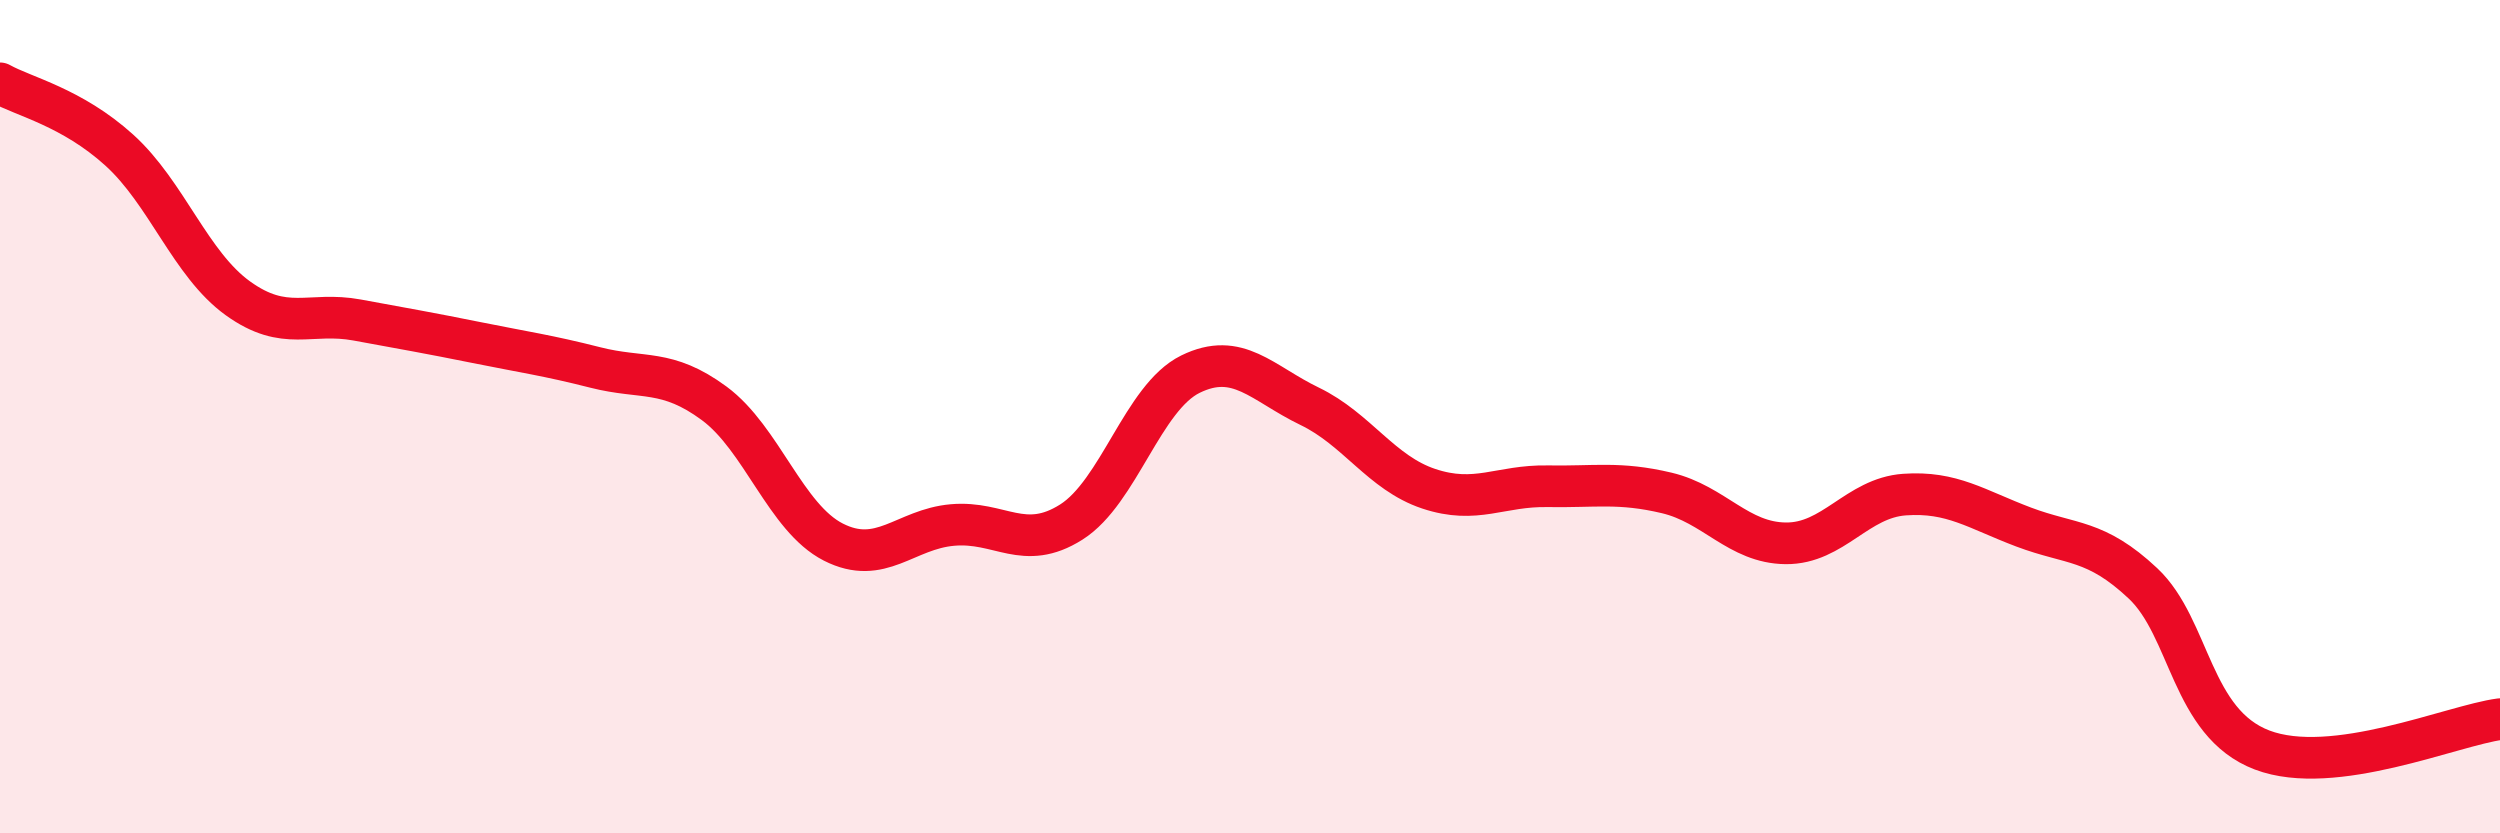
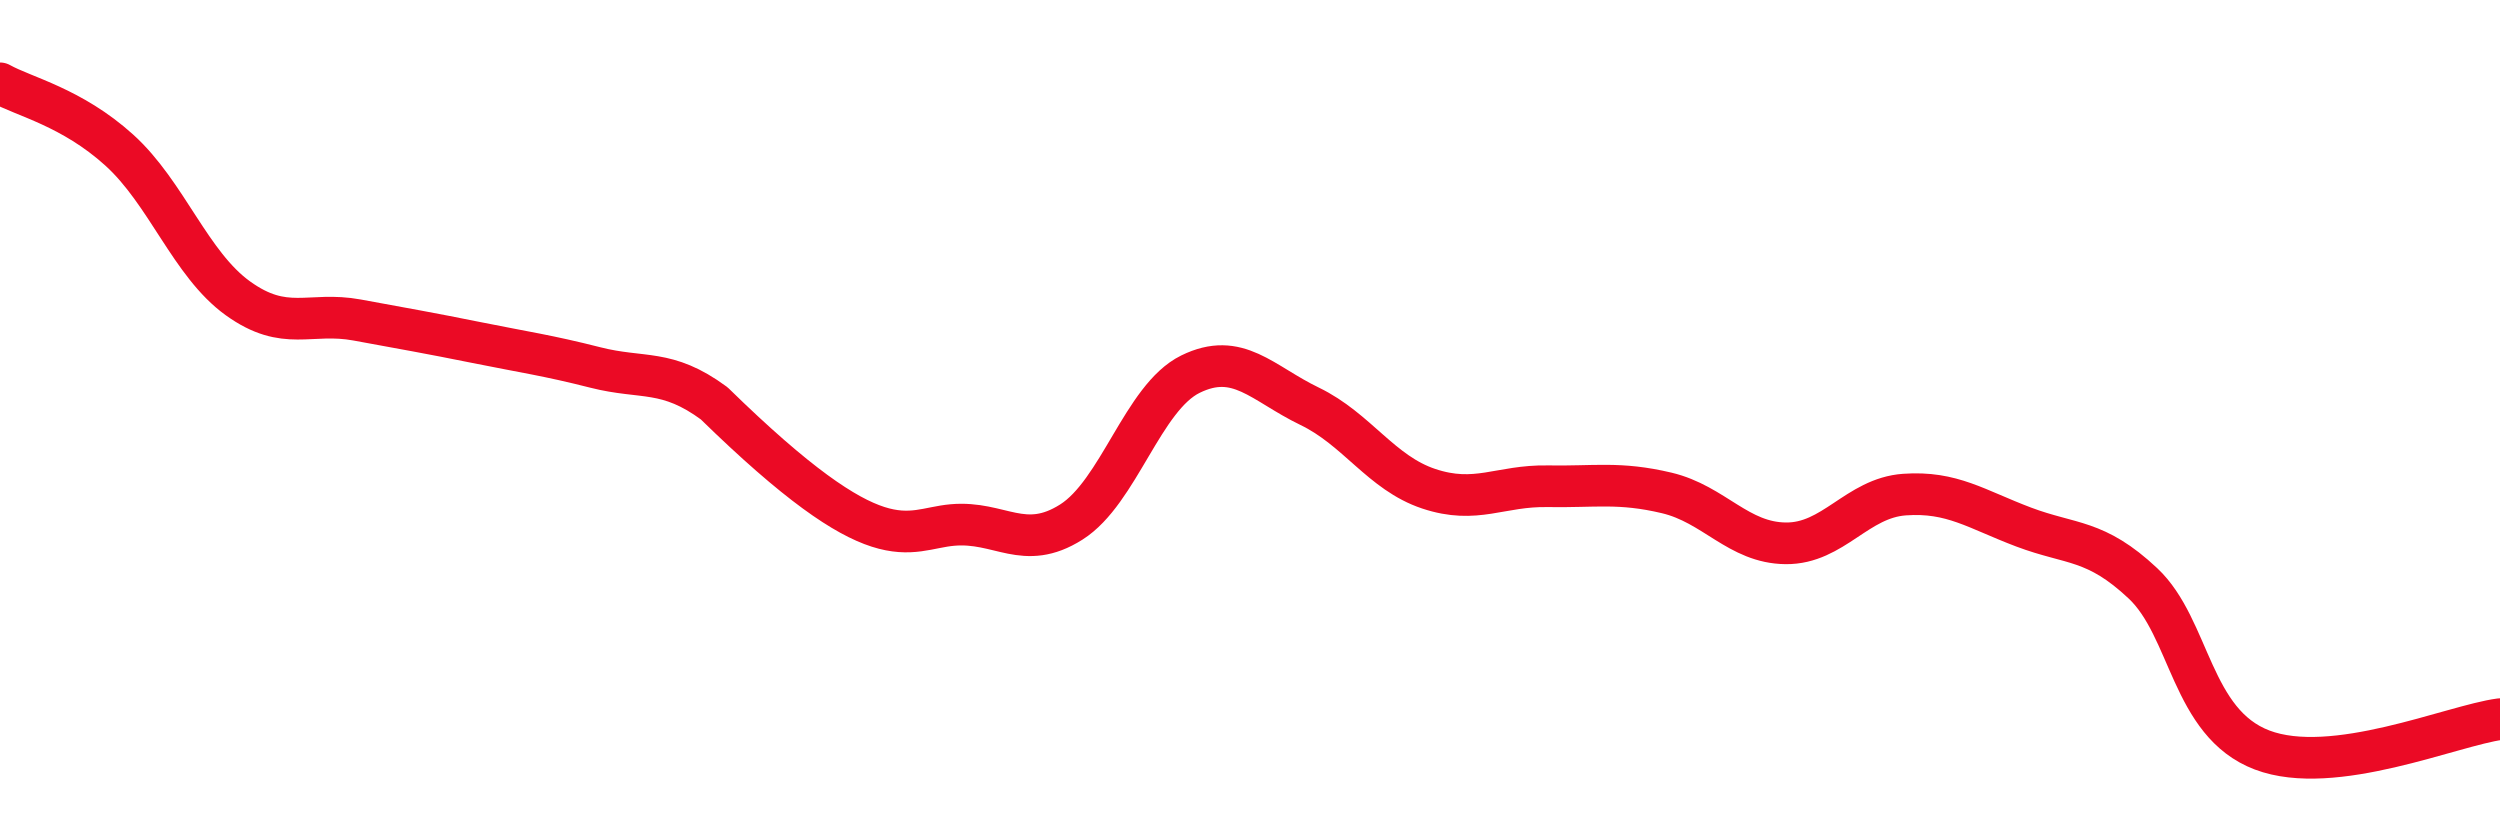
<svg xmlns="http://www.w3.org/2000/svg" width="60" height="20" viewBox="0 0 60 20">
-   <path d="M 0,2 C 0.57,2.32 1.72,2.57 2.86,3.6 C 4,4.63 4.57,6.34 5.71,7.16 C 6.85,7.98 7.43,7.47 8.57,7.68 C 9.71,7.89 10.29,7.99 11.43,8.22 C 12.57,8.45 13.15,8.53 14.29,8.82 C 15.43,9.11 16,8.84 17.14,9.68 C 18.28,10.52 18.86,12.43 20,13.01 C 21.14,13.59 21.72,12.7 22.86,12.6 C 24,12.5 24.57,13.25 25.71,12.53 C 26.85,11.81 27.43,9.54 28.57,8.98 C 29.71,8.42 30.29,9.2 31.43,9.75 C 32.57,10.3 33.15,11.35 34.29,11.73 C 35.43,12.11 36,11.65 37.14,11.67 C 38.28,11.69 38.86,11.56 40,11.83 C 41.14,12.1 41.72,13.03 42.86,13.04 C 44,13.05 44.57,11.95 45.71,11.87 C 46.85,11.79 47.43,12.22 48.57,12.65 C 49.71,13.08 50.29,12.93 51.43,14 C 52.57,15.07 52.58,17.35 54.29,18 C 56,18.65 58.86,17.41 60,17.26L60 20L0 20Z" fill="#EB0A25" opacity="0.1" stroke-linecap="round" stroke-linejoin="round" />
-   <path d="M 0,2 C 0.57,2.32 1.72,2.57 2.86,3.6 C 4,4.63 4.57,6.34 5.71,7.16 C 6.85,7.98 7.43,7.47 8.57,7.68 C 9.71,7.89 10.29,7.99 11.43,8.22 C 12.57,8.45 13.15,8.53 14.29,8.82 C 15.43,9.11 16,8.84 17.14,9.68 C 18.28,10.52 18.86,12.43 20,13.01 C 21.14,13.59 21.72,12.7 22.86,12.6 C 24,12.5 24.57,13.25 25.71,12.53 C 26.85,11.81 27.43,9.54 28.57,8.98 C 29.71,8.42 30.29,9.2 31.43,9.75 C 32.57,10.3 33.15,11.35 34.29,11.73 C 35.43,12.11 36,11.65 37.14,11.67 C 38.28,11.69 38.86,11.56 40,11.83 C 41.14,12.1 41.72,13.03 42.86,13.04 C 44,13.05 44.57,11.95 45.71,11.87 C 46.85,11.79 47.43,12.22 48.57,12.65 C 49.71,13.08 50.29,12.93 51.43,14 C 52.57,15.07 52.58,17.35 54.29,18 C 56,18.65 58.86,17.41 60,17.26" stroke="#EB0A25" stroke-width="1" fill="none" stroke-linecap="round" stroke-linejoin="round" />
+   <path d="M 0,2 C 0.57,2.32 1.72,2.57 2.86,3.6 C 4,4.63 4.57,6.34 5.71,7.16 C 6.85,7.98 7.43,7.47 8.57,7.68 C 9.71,7.89 10.29,7.99 11.43,8.22 C 12.57,8.45 13.15,8.53 14.29,8.82 C 15.43,9.11 16,8.84 17.14,9.68 C 21.14,13.59 21.72,12.7 22.86,12.6 C 24,12.5 24.57,13.25 25.71,12.53 C 26.85,11.81 27.43,9.54 28.57,8.98 C 29.71,8.42 30.29,9.2 31.43,9.75 C 32.57,10.3 33.15,11.35 34.29,11.73 C 35.43,12.11 36,11.65 37.14,11.67 C 38.28,11.69 38.86,11.56 40,11.83 C 41.14,12.1 41.72,13.03 42.86,13.04 C 44,13.05 44.57,11.95 45.71,11.87 C 46.85,11.79 47.43,12.22 48.57,12.65 C 49.71,13.08 50.29,12.93 51.43,14 C 52.57,15.07 52.58,17.35 54.29,18 C 56,18.65 58.86,17.41 60,17.26" stroke="#EB0A25" stroke-width="1" fill="none" stroke-linecap="round" stroke-linejoin="round" />
</svg>